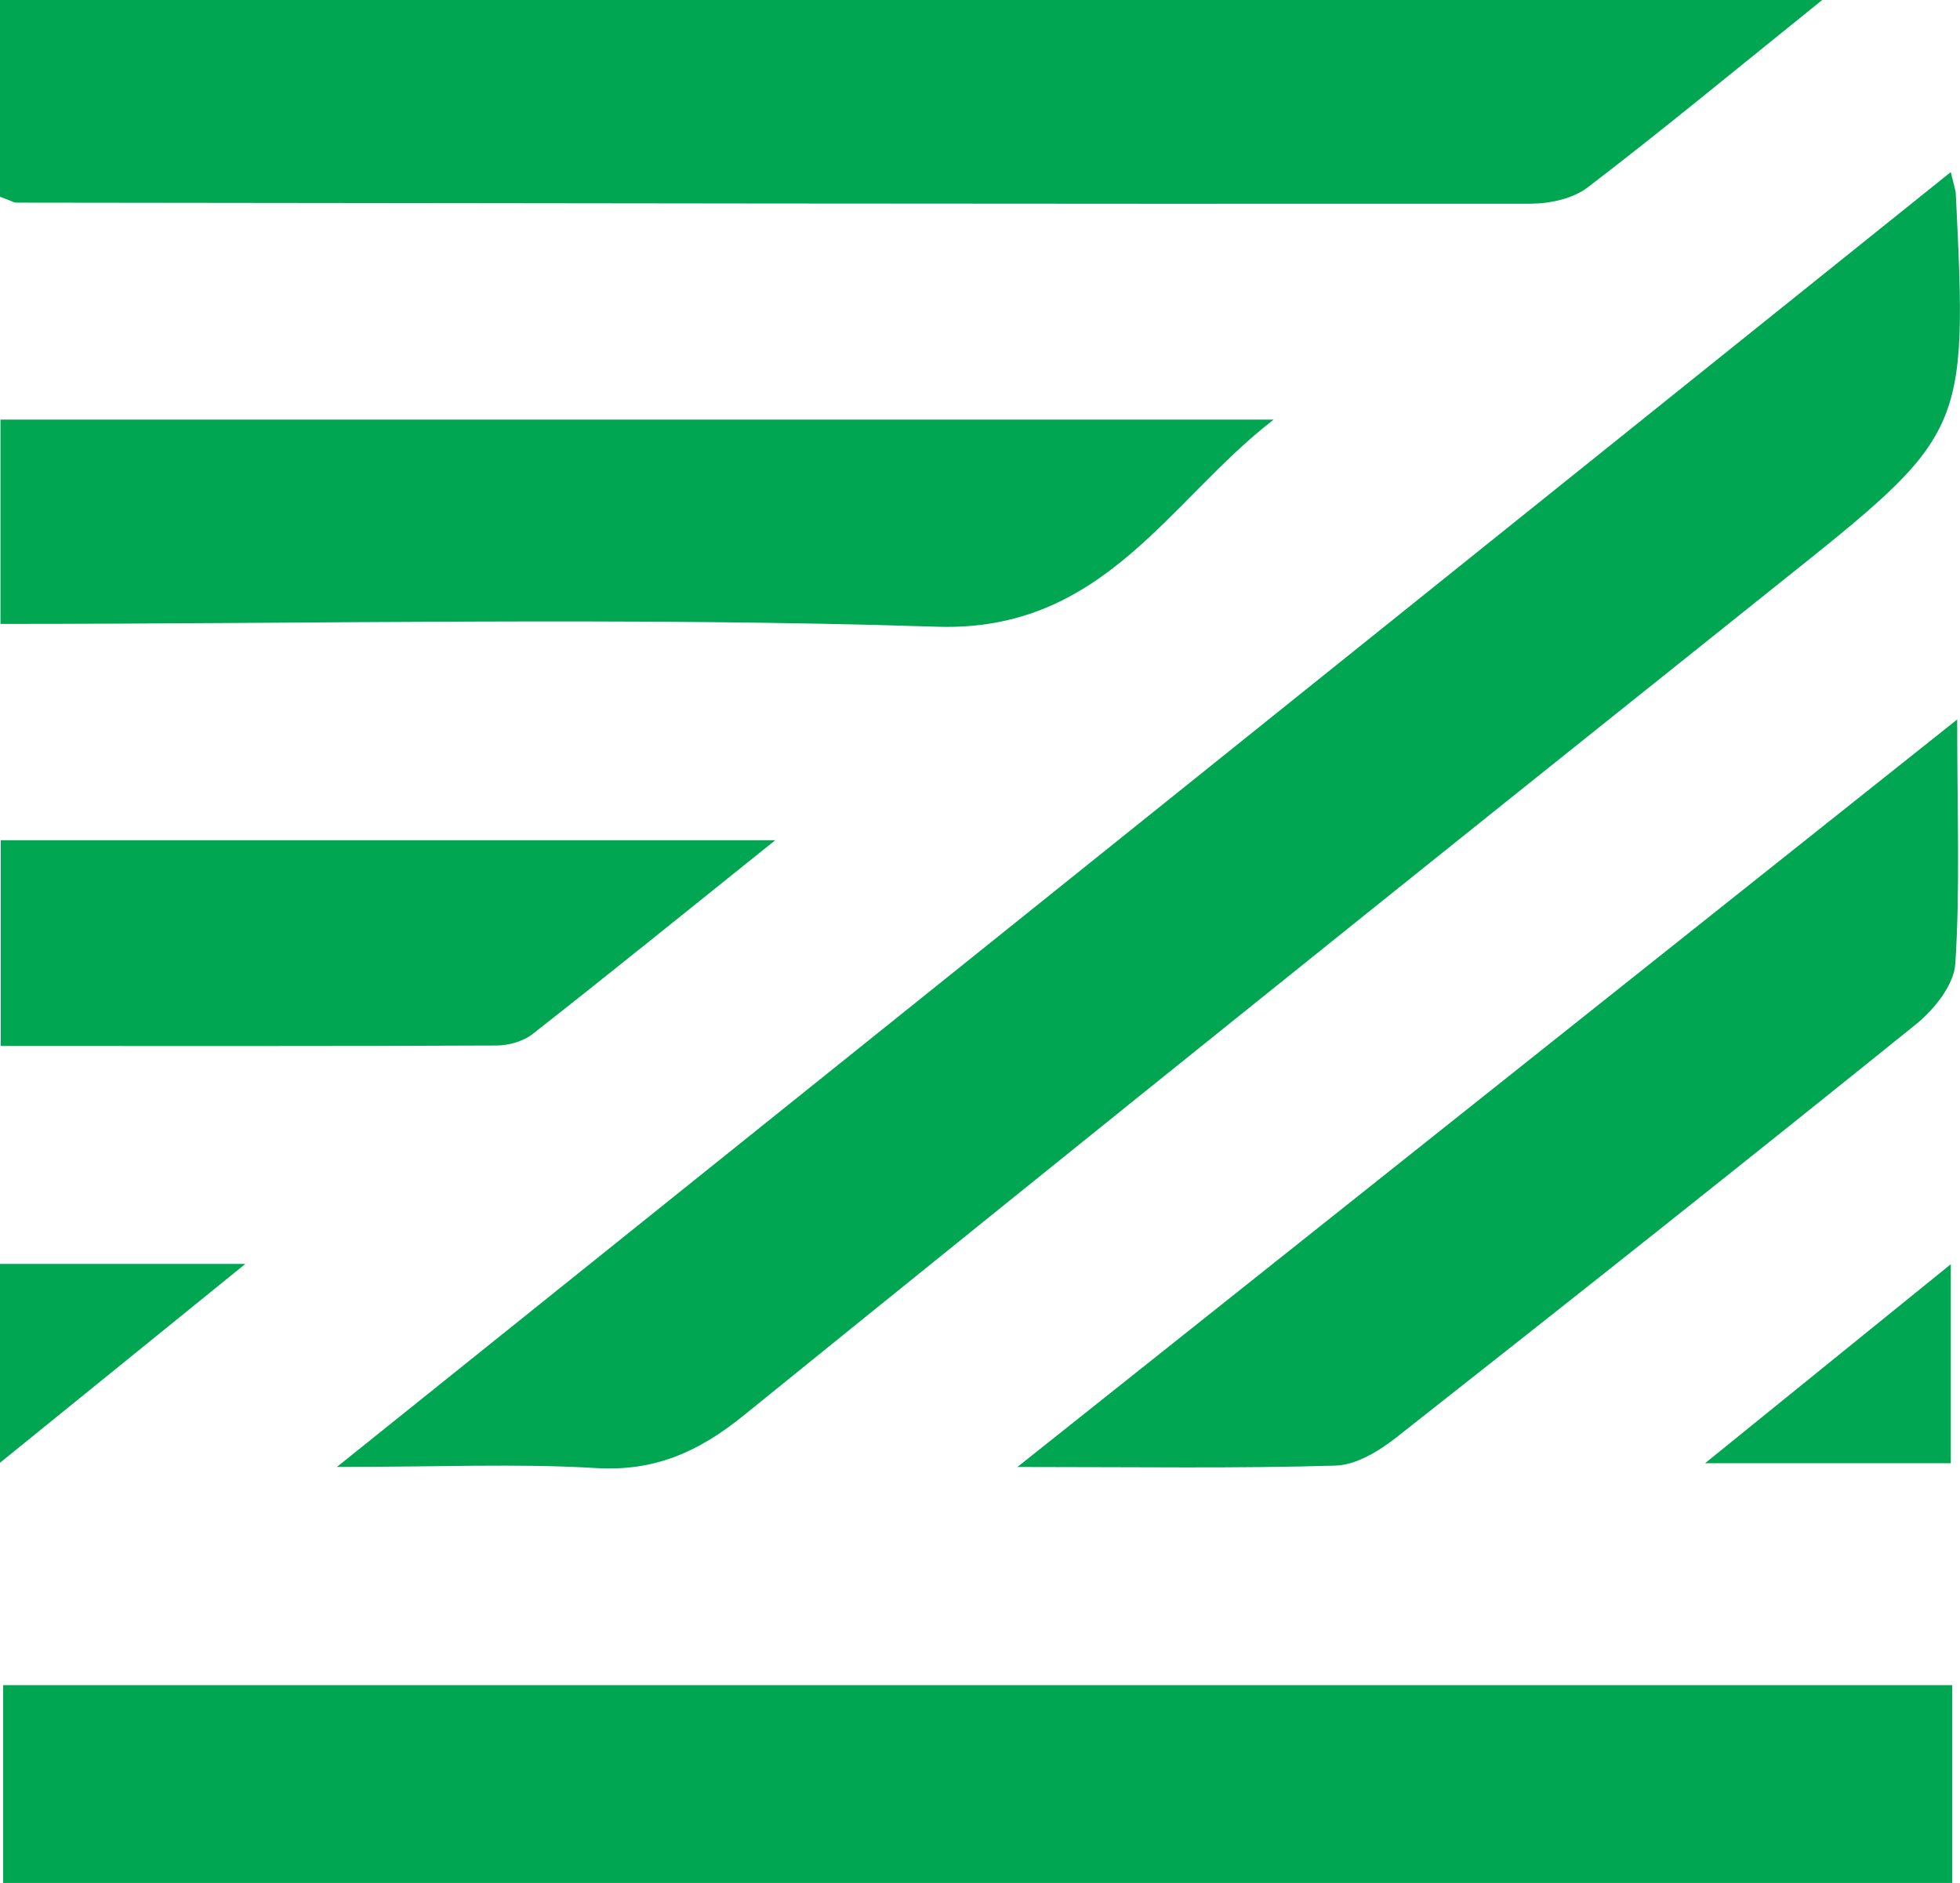
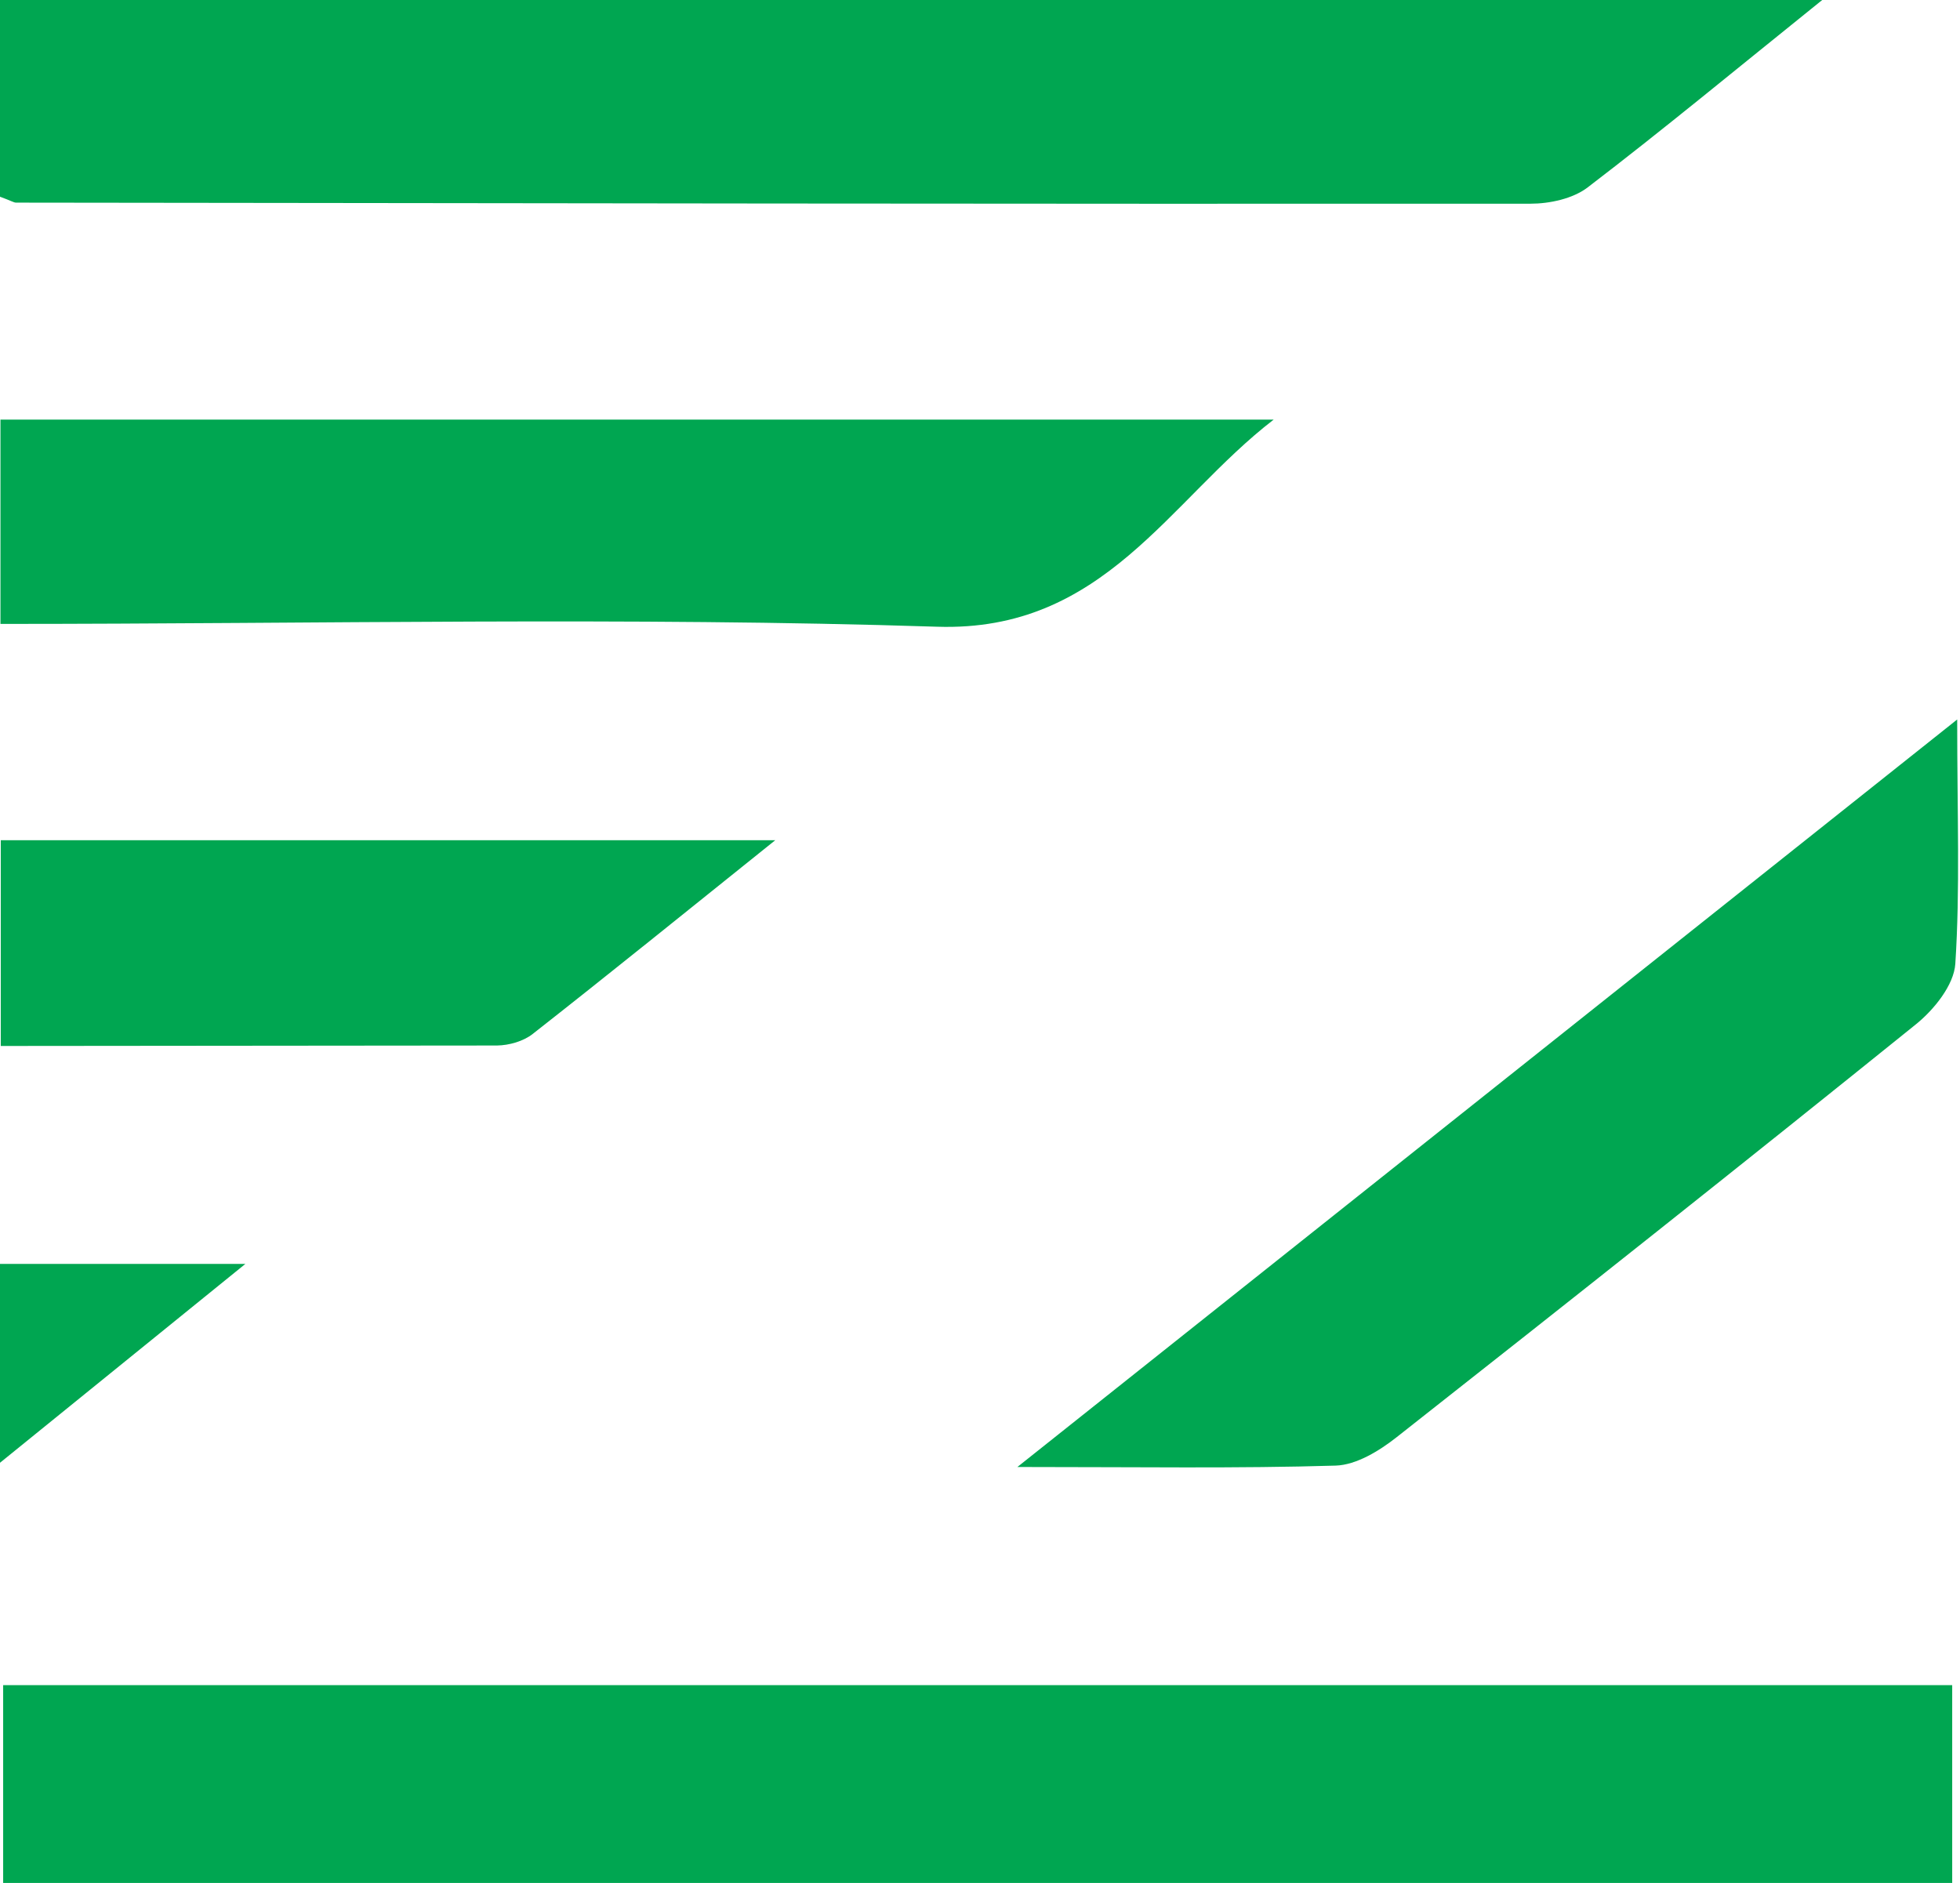
<svg xmlns="http://www.w3.org/2000/svg" width="51" height="49" viewBox="0 0 51 49" fill="none">
  <g clip-path="url(#clip0_1013_486)">
    <path d="M0.082 43.852C16.987 43.852 33.823 43.852 50.797 43.852C50.797 45.572 50.797 47.219 50.797 49.004C33.937 49.004 17.097 49.004 0.082 49.004C0.082 47.397 0.082 45.751 0.082 43.852Z" fill="#00A651" />
-     <path d="M50.76 4.478C50.861 4.895 50.886 4.96 50.89 5.025C51.199 11.316 51.171 11.287 46.242 15.222C37.253 22.401 28.283 29.6 19.343 36.84C18.174 37.785 17.031 38.296 15.501 38.203C13.478 38.081 11.439 38.174 8.766 38.174C22.985 26.769 36.781 15.696 50.76 4.478Z" fill="#00A651" />
    <path d="M0 5.119C0 3.415 0 1.756 0 0C15.729 0 31.372 0 47.415 0C45.181 1.797 43.276 3.375 41.314 4.875C40.928 5.171 40.325 5.301 39.821 5.301C26.684 5.309 13.552 5.289 0.419 5.273C0.358 5.273 0.297 5.228 0 5.119Z" fill="#00A651" />
    <path d="M0.012 16.236C0.012 14.342 0.012 12.683 0.012 10.919C11.122 10.919 22.13 10.919 33.142 10.919C30.412 13.02 28.727 16.451 24.384 16.309C16.339 16.05 8.285 16.236 0.012 16.236Z" fill="#00A651" />
    <path d="M50.927 18.723C50.927 21.205 51.004 23.152 50.878 25.082C50.841 25.634 50.325 26.275 49.852 26.656C45.376 30.266 40.867 33.839 36.346 37.396C35.894 37.753 35.295 38.122 34.754 38.139C32.207 38.216 29.655 38.175 26.473 38.175C34.791 31.556 42.633 25.318 50.927 18.723Z" fill="#00A651" />
-     <path d="M0.02 27.219C0.02 25.272 0.02 23.609 0.02 21.865C6.653 21.865 13.177 21.865 20.172 21.865C17.84 23.735 15.862 25.337 13.86 26.907C13.62 27.097 13.246 27.203 12.932 27.207C8.684 27.227 4.431 27.219 0.02 27.219Z" fill="#00A651" />
-     <path d="M50.761 38.077C48.742 38.077 46.768 38.077 44.367 38.077C46.622 36.252 48.571 34.674 50.761 32.898C50.761 34.775 50.761 36.377 50.761 38.077Z" fill="#00A651" />
+     <path d="M0.02 27.219C0.02 25.272 0.02 23.609 0.02 21.865C6.653 21.865 13.177 21.865 20.172 21.865C17.84 23.735 15.862 25.337 13.86 26.907C13.62 27.097 13.246 27.203 12.932 27.207Z" fill="#00A651" />
    <path d="M0 38.065C0 36.061 0 34.544 0 32.89C2.006 32.89 3.923 32.89 6.385 32.89C4.171 34.686 2.259 36.232 0 38.065Z" fill="#00A651" />
  </g>
  <defs>
    <clipPath id="clip0_1013_486">
      <rect width="51" height="49" fill="white" />
    </clipPath>
  </defs>
</svg>